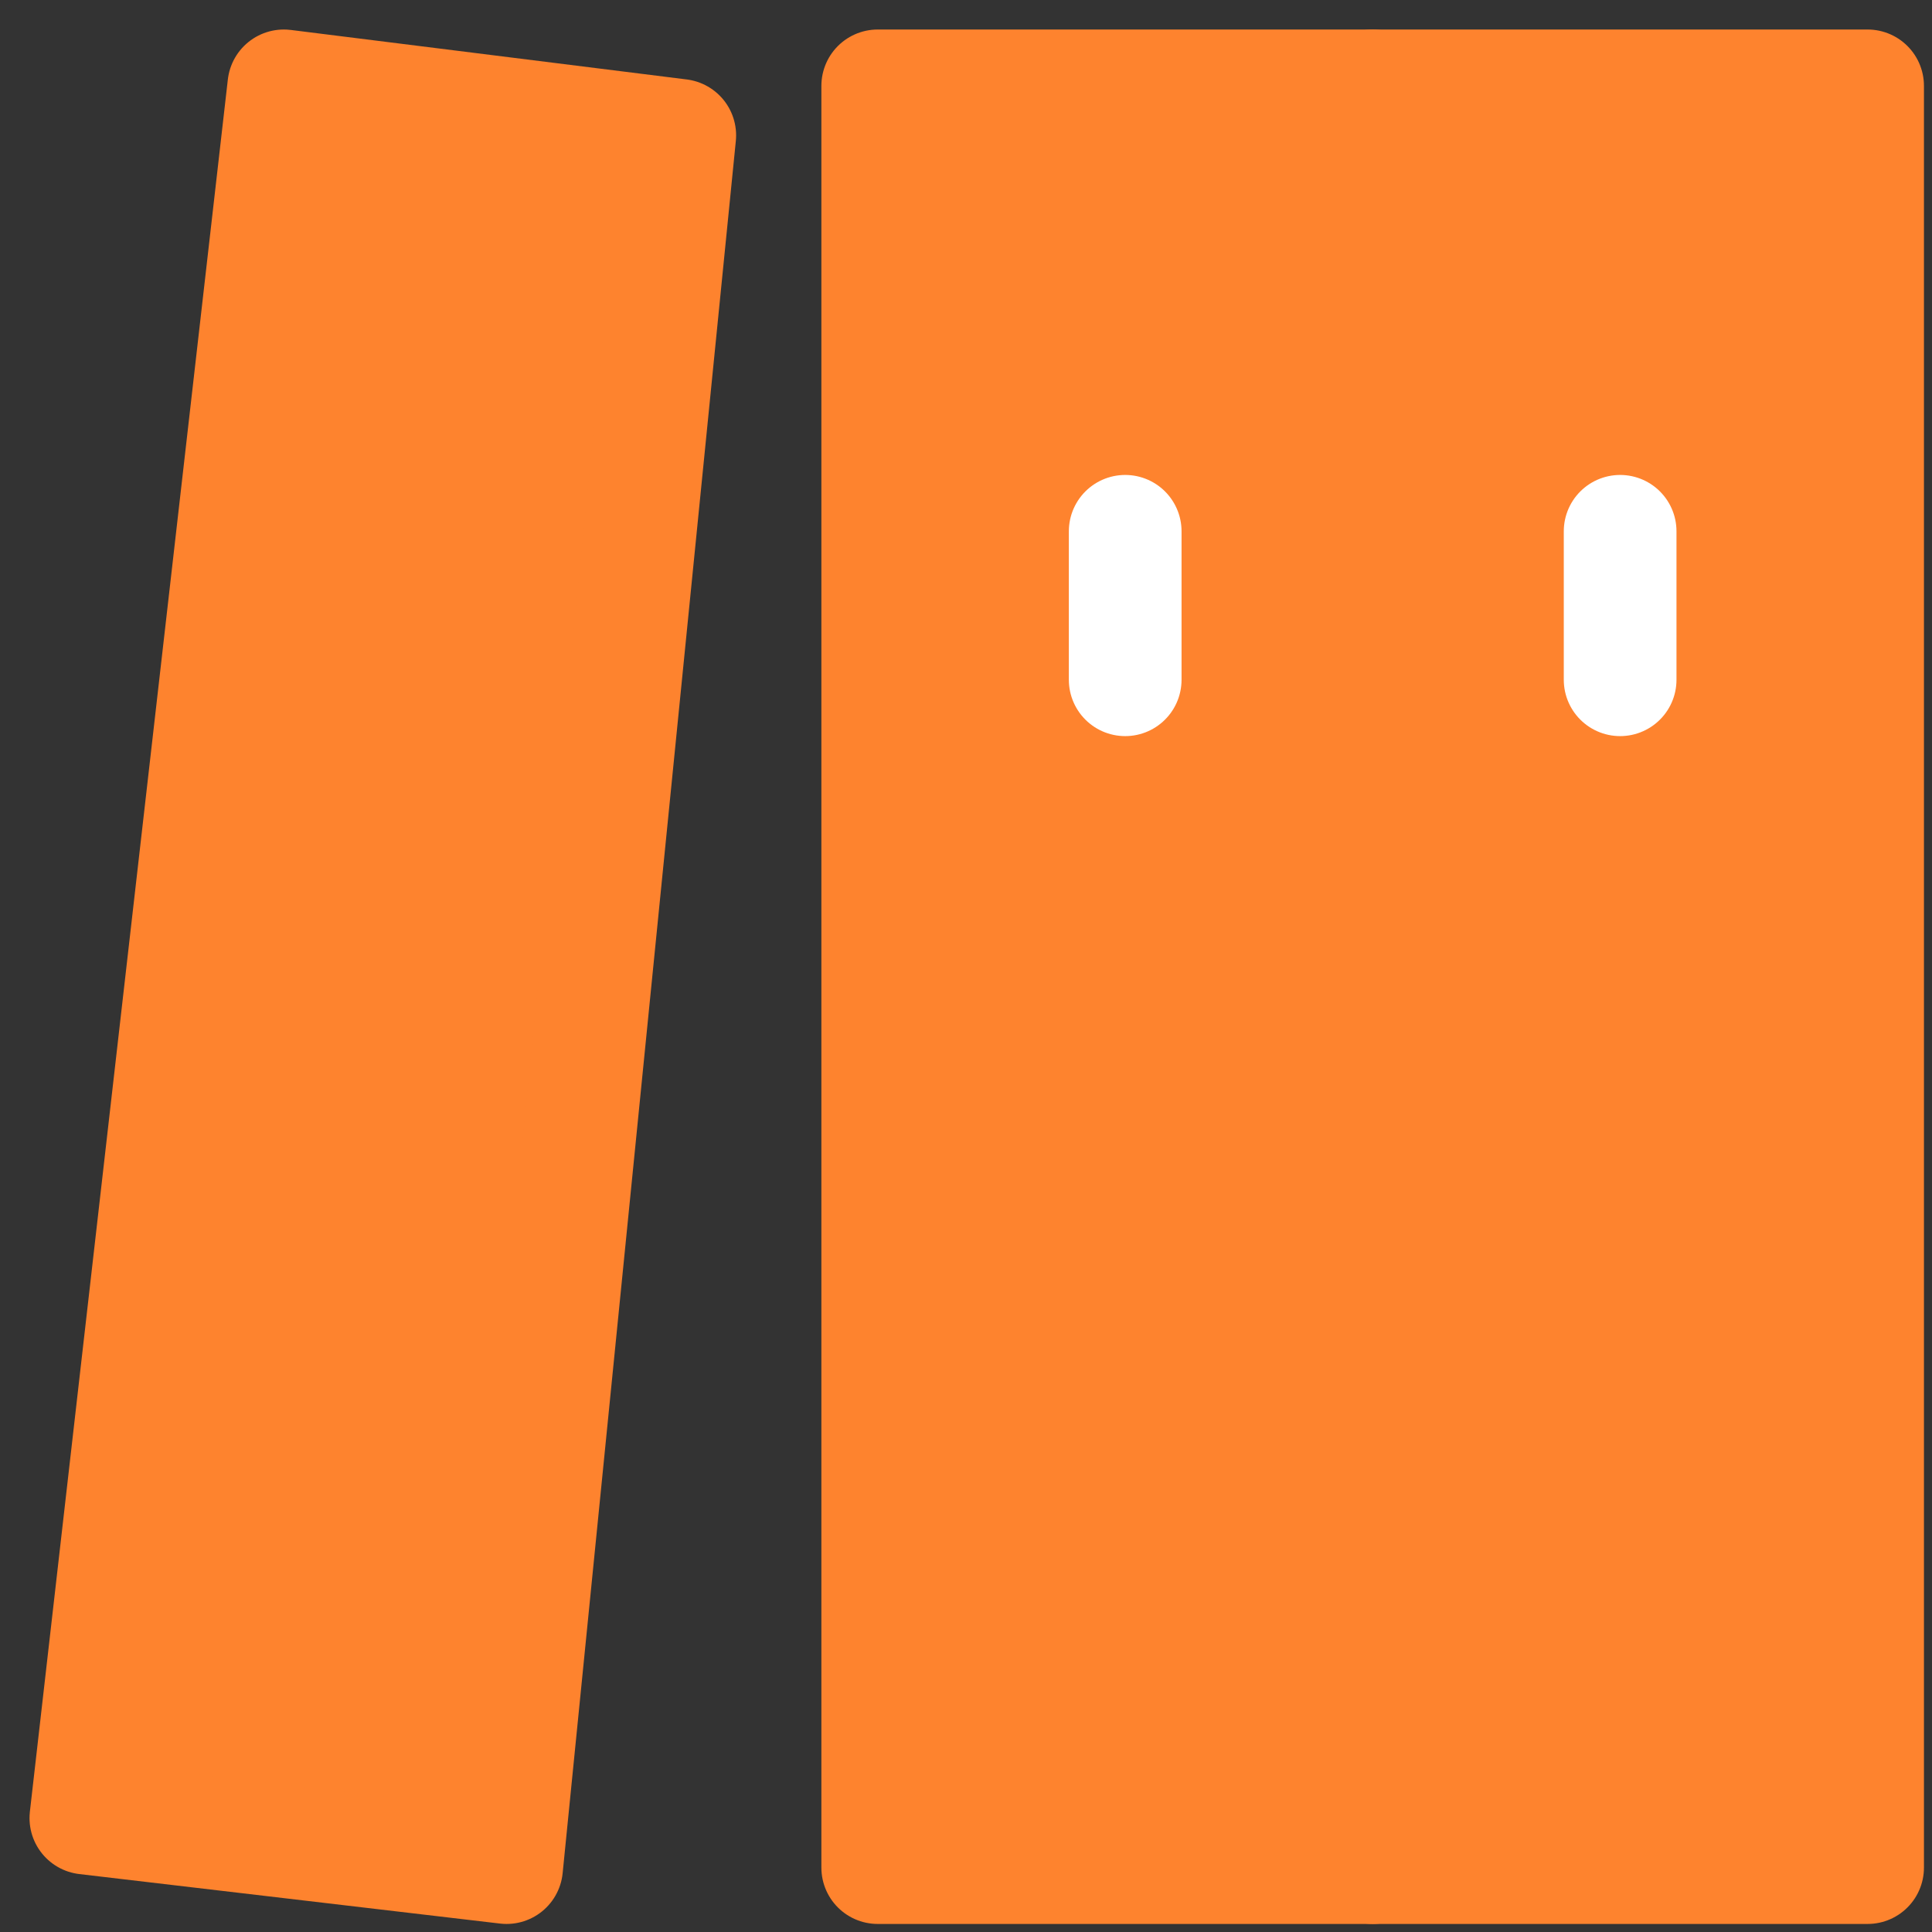
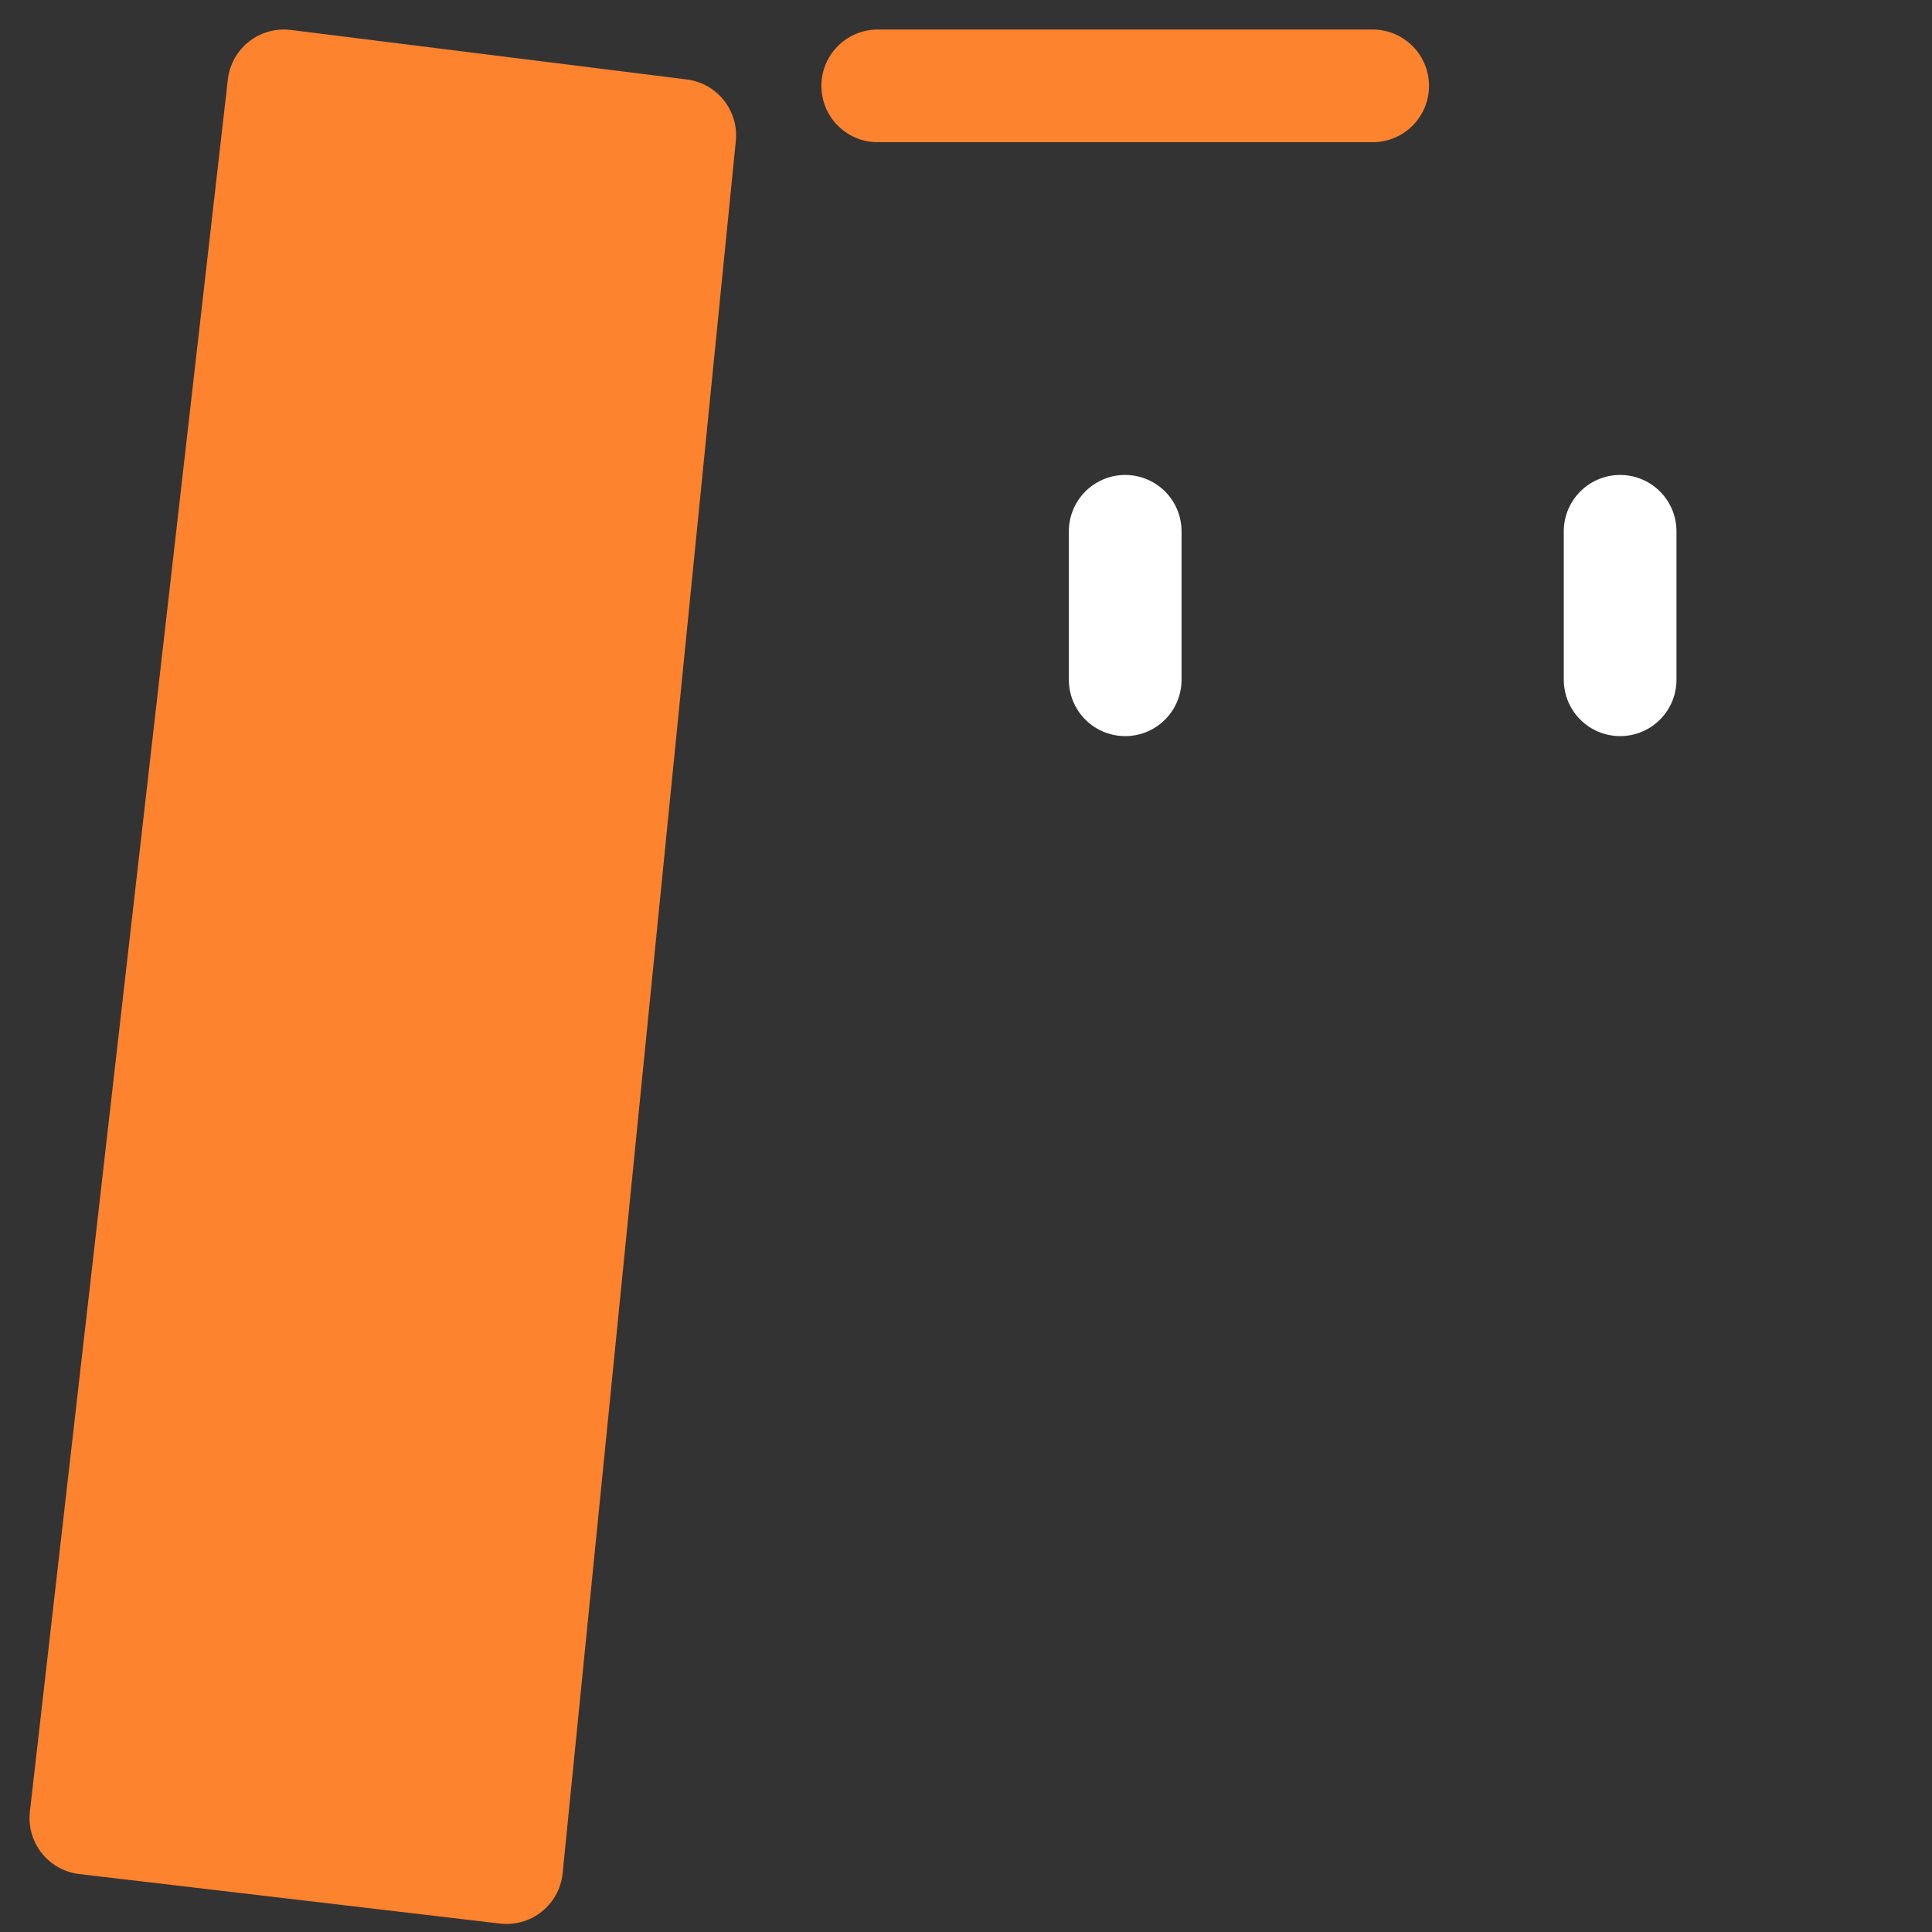
<svg xmlns="http://www.w3.org/2000/svg" width="45" height="45" viewBox="0 0 45 45" fill="none">
  <rect x="0" y="0" width="45" height="45" fill="#333333" stroke="none" />
-   <path d="M31.972 2H20.444V43.5H31.972V2Z" fill="#FE832E" stroke="#FE832E" stroke-width="2.625" stroke-linejoin="round" />
-   <path d="M43.5 2H31.972V43.5H43.5V2Z" fill="#FE832E" stroke="#FE832E" stroke-width="2.625" stroke-linejoin="round" />
+   <path d="M31.972 2H20.444H31.972V2Z" fill="#FE832E" stroke="#FE832E" stroke-width="2.625" stroke-linejoin="round" />
  <path d="M6.611 2L15.833 3.153L11.799 43.5L2 42.347L6.611 2Z" fill="#FE832E" stroke="#FE832E" stroke-width="2.625" stroke-linejoin="round" />
  <path d="M37.736 15.833V12.375" stroke="white" stroke-width="2.625" stroke-linecap="round" stroke-linejoin="round" />
  <path d="M26.208 15.833V12.375" stroke="white" stroke-width="2.625" stroke-linecap="round" stroke-linejoin="round" />
</svg>